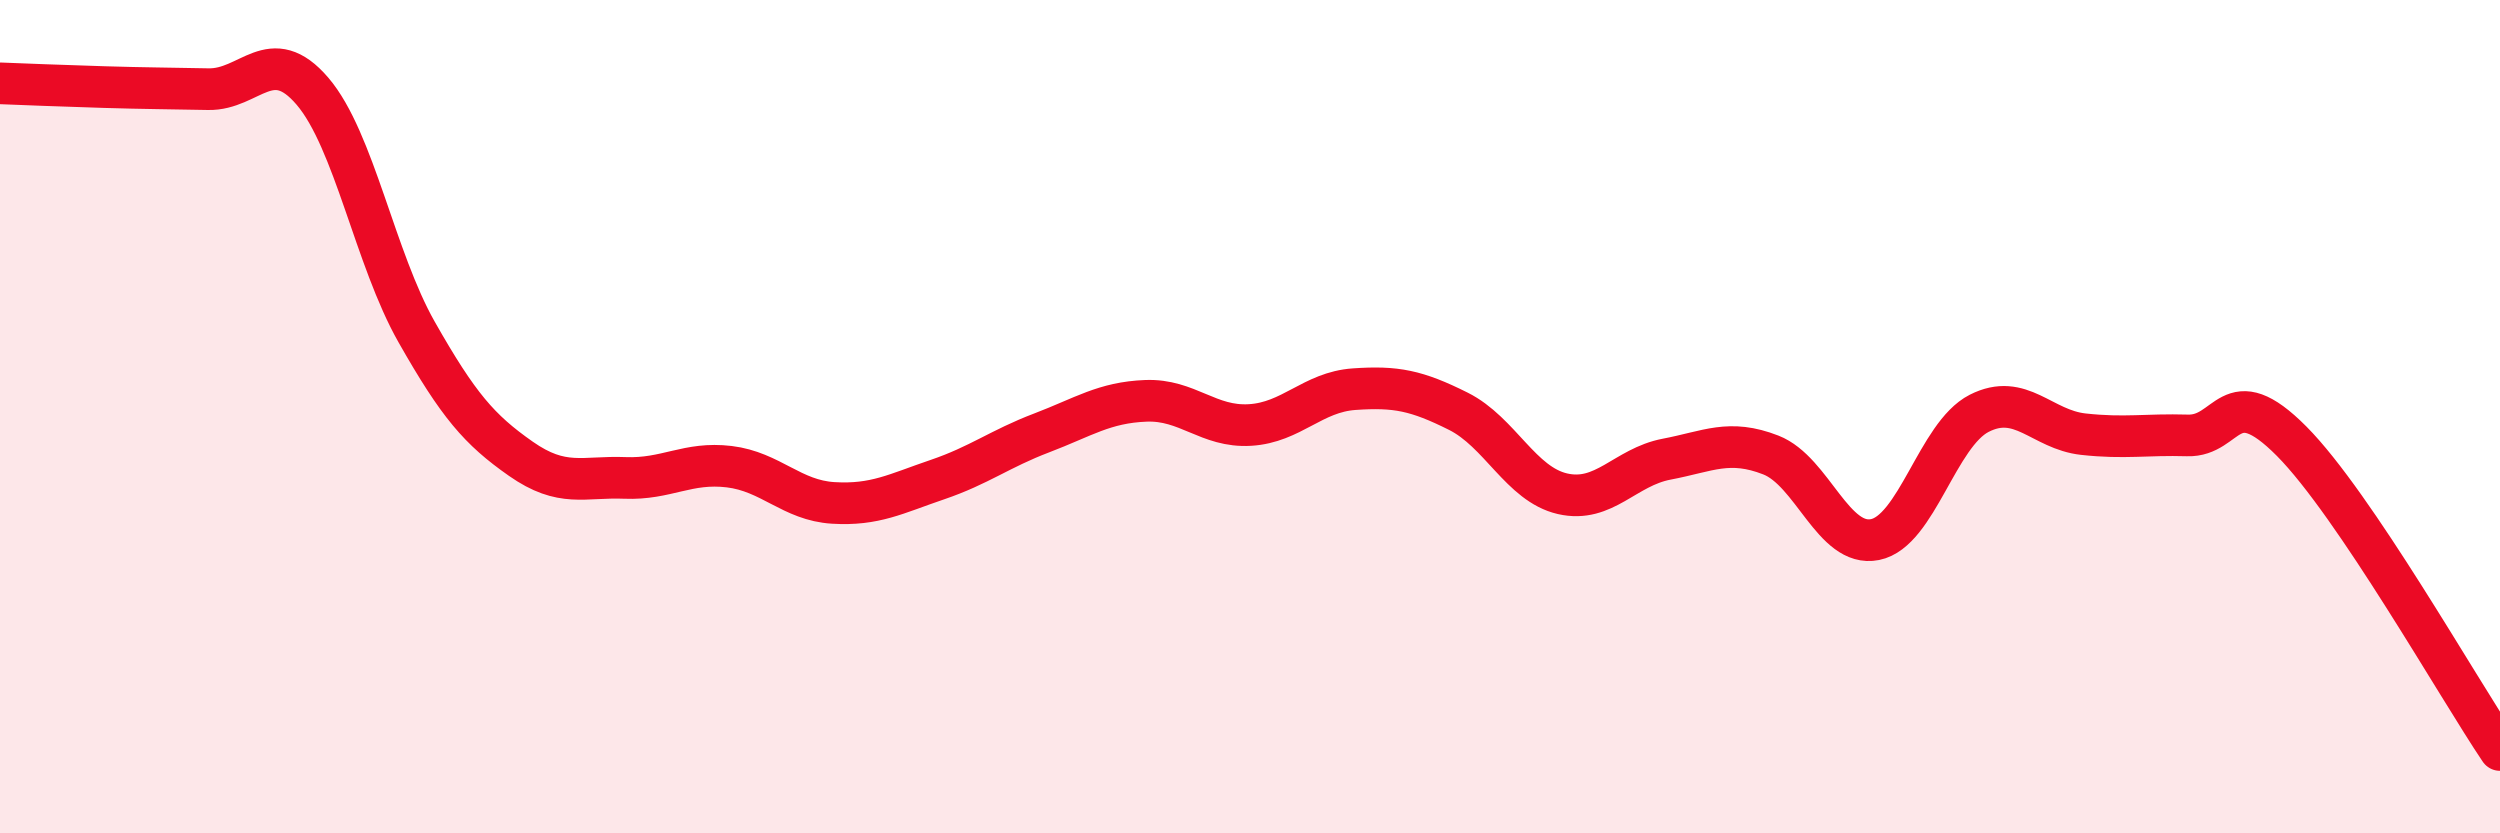
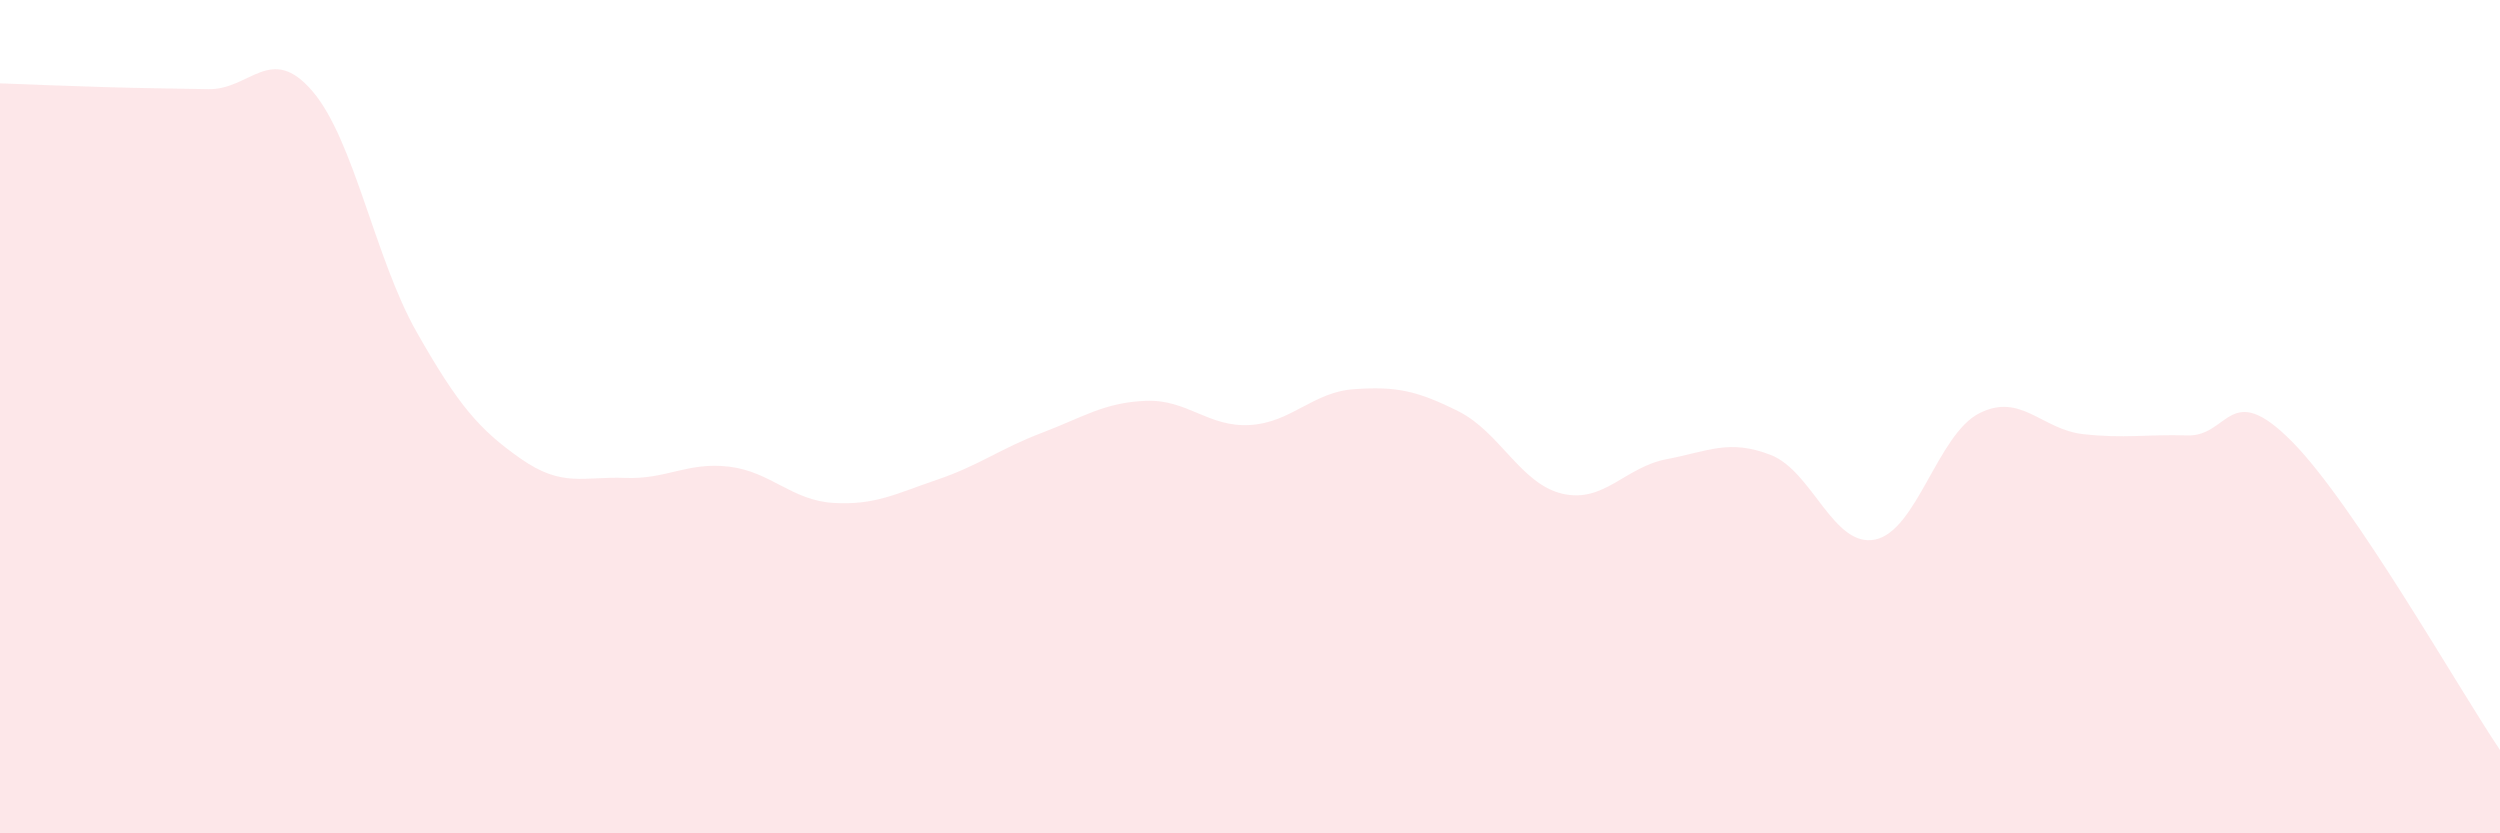
<svg xmlns="http://www.w3.org/2000/svg" width="60" height="20" viewBox="0 0 60 20">
  <path d="M 0,2 C 0.5,2.02 1.5,2.06 2.5,2.09 C 3.5,2.12 4,2.12 5,2.14 C 6,2.16 6.5,1.02 7.5,2.19 C 8.5,3.36 9,6.21 10,7.97 C 11,9.73 11.5,10.31 12.5,11.01 C 13.5,11.71 14,11.43 15,11.47 C 16,11.51 16.5,11.08 17.5,11.2 C 18.5,11.32 19,12.01 20,12.07 C 21,12.13 21.5,11.85 22.5,11.51 C 23.5,11.17 24,10.77 25,10.39 C 26,10.01 26.5,9.66 27.5,9.62 C 28.5,9.58 29,10.26 30,10.2 C 31,10.14 31.5,9.41 32.5,9.34 C 33.5,9.27 34,9.37 35,9.87 C 36,10.37 36.5,11.62 37.5,11.85 C 38.5,12.08 39,11.21 40,11.02 C 41,10.83 41.5,10.53 42.5,10.92 C 43.5,11.31 44,13.15 45,12.95 C 46,12.75 46.5,10.43 47.5,9.92 C 48.5,9.41 49,10.31 50,10.42 C 51,10.53 51.5,10.42 52.5,10.45 C 53.5,10.48 53.5,9.08 55,10.59 C 56.5,12.1 59,16.52 60,18L60 20L0 20Z" fill="#EB0A25" opacity="0.1" stroke-linecap="round" stroke-linejoin="round" />
-   <path d="M 0,2 C 0.5,2.02 1.5,2.06 2.5,2.09 C 3.5,2.12 4,2.12 5,2.14 C 6,2.16 6.5,1.02 7.5,2.19 C 8.5,3.36 9,6.21 10,7.97 C 11,9.73 11.5,10.31 12.5,11.01 C 13.5,11.71 14,11.43 15,11.47 C 16,11.51 16.5,11.08 17.5,11.2 C 18.5,11.32 19,12.01 20,12.07 C 21,12.13 21.5,11.85 22.5,11.51 C 23.5,11.17 24,10.77 25,10.39 C 26,10.01 26.5,9.66 27.5,9.62 C 28.5,9.58 29,10.26 30,10.2 C 31,10.14 31.5,9.41 32.5,9.34 C 33.5,9.27 34,9.37 35,9.87 C 36,10.37 36.5,11.62 37.5,11.85 C 38.5,12.08 39,11.21 40,11.02 C 41,10.83 41.5,10.53 42.5,10.92 C 43.5,11.31 44,13.15 45,12.95 C 46,12.75 46.5,10.43 47.5,9.92 C 48.5,9.41 49,10.31 50,10.42 C 51,10.53 51.5,10.42 52.5,10.45 C 53.5,10.48 53.5,9.08 55,10.59 C 56.5,12.1 59,16.52 60,18" stroke="#EB0A25" stroke-width="1" fill="none" stroke-linecap="round" stroke-linejoin="round" />
</svg>